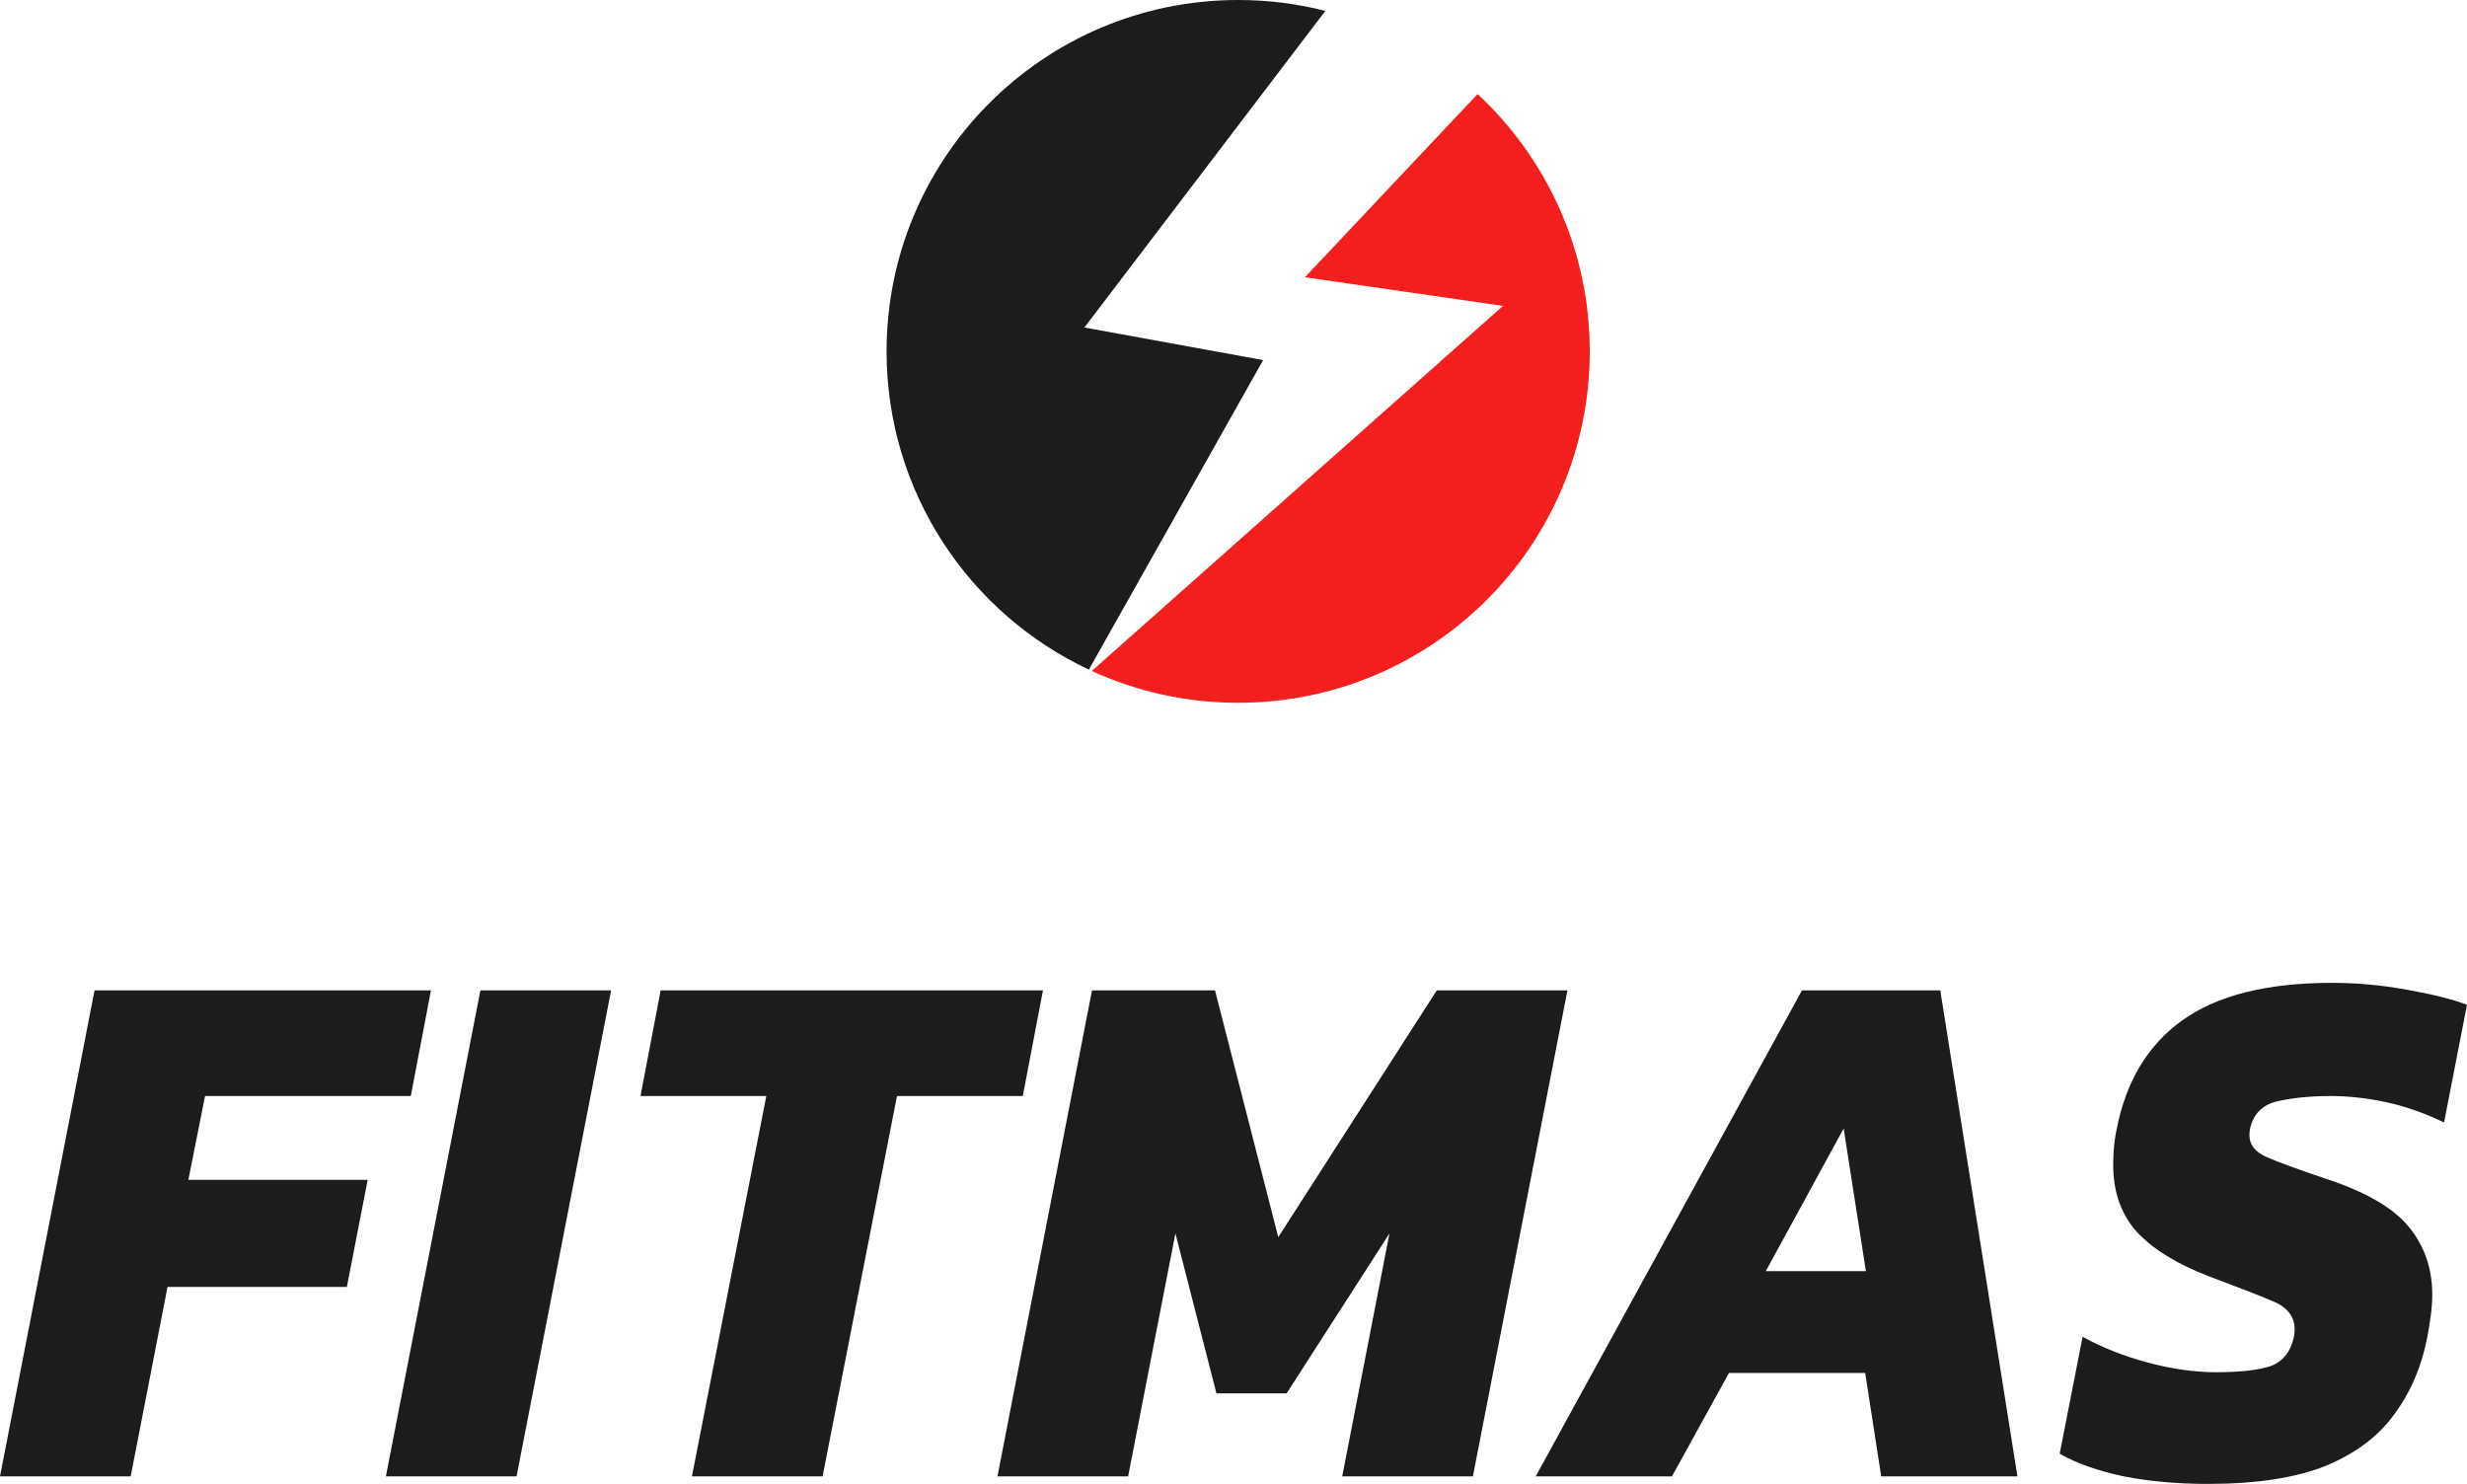
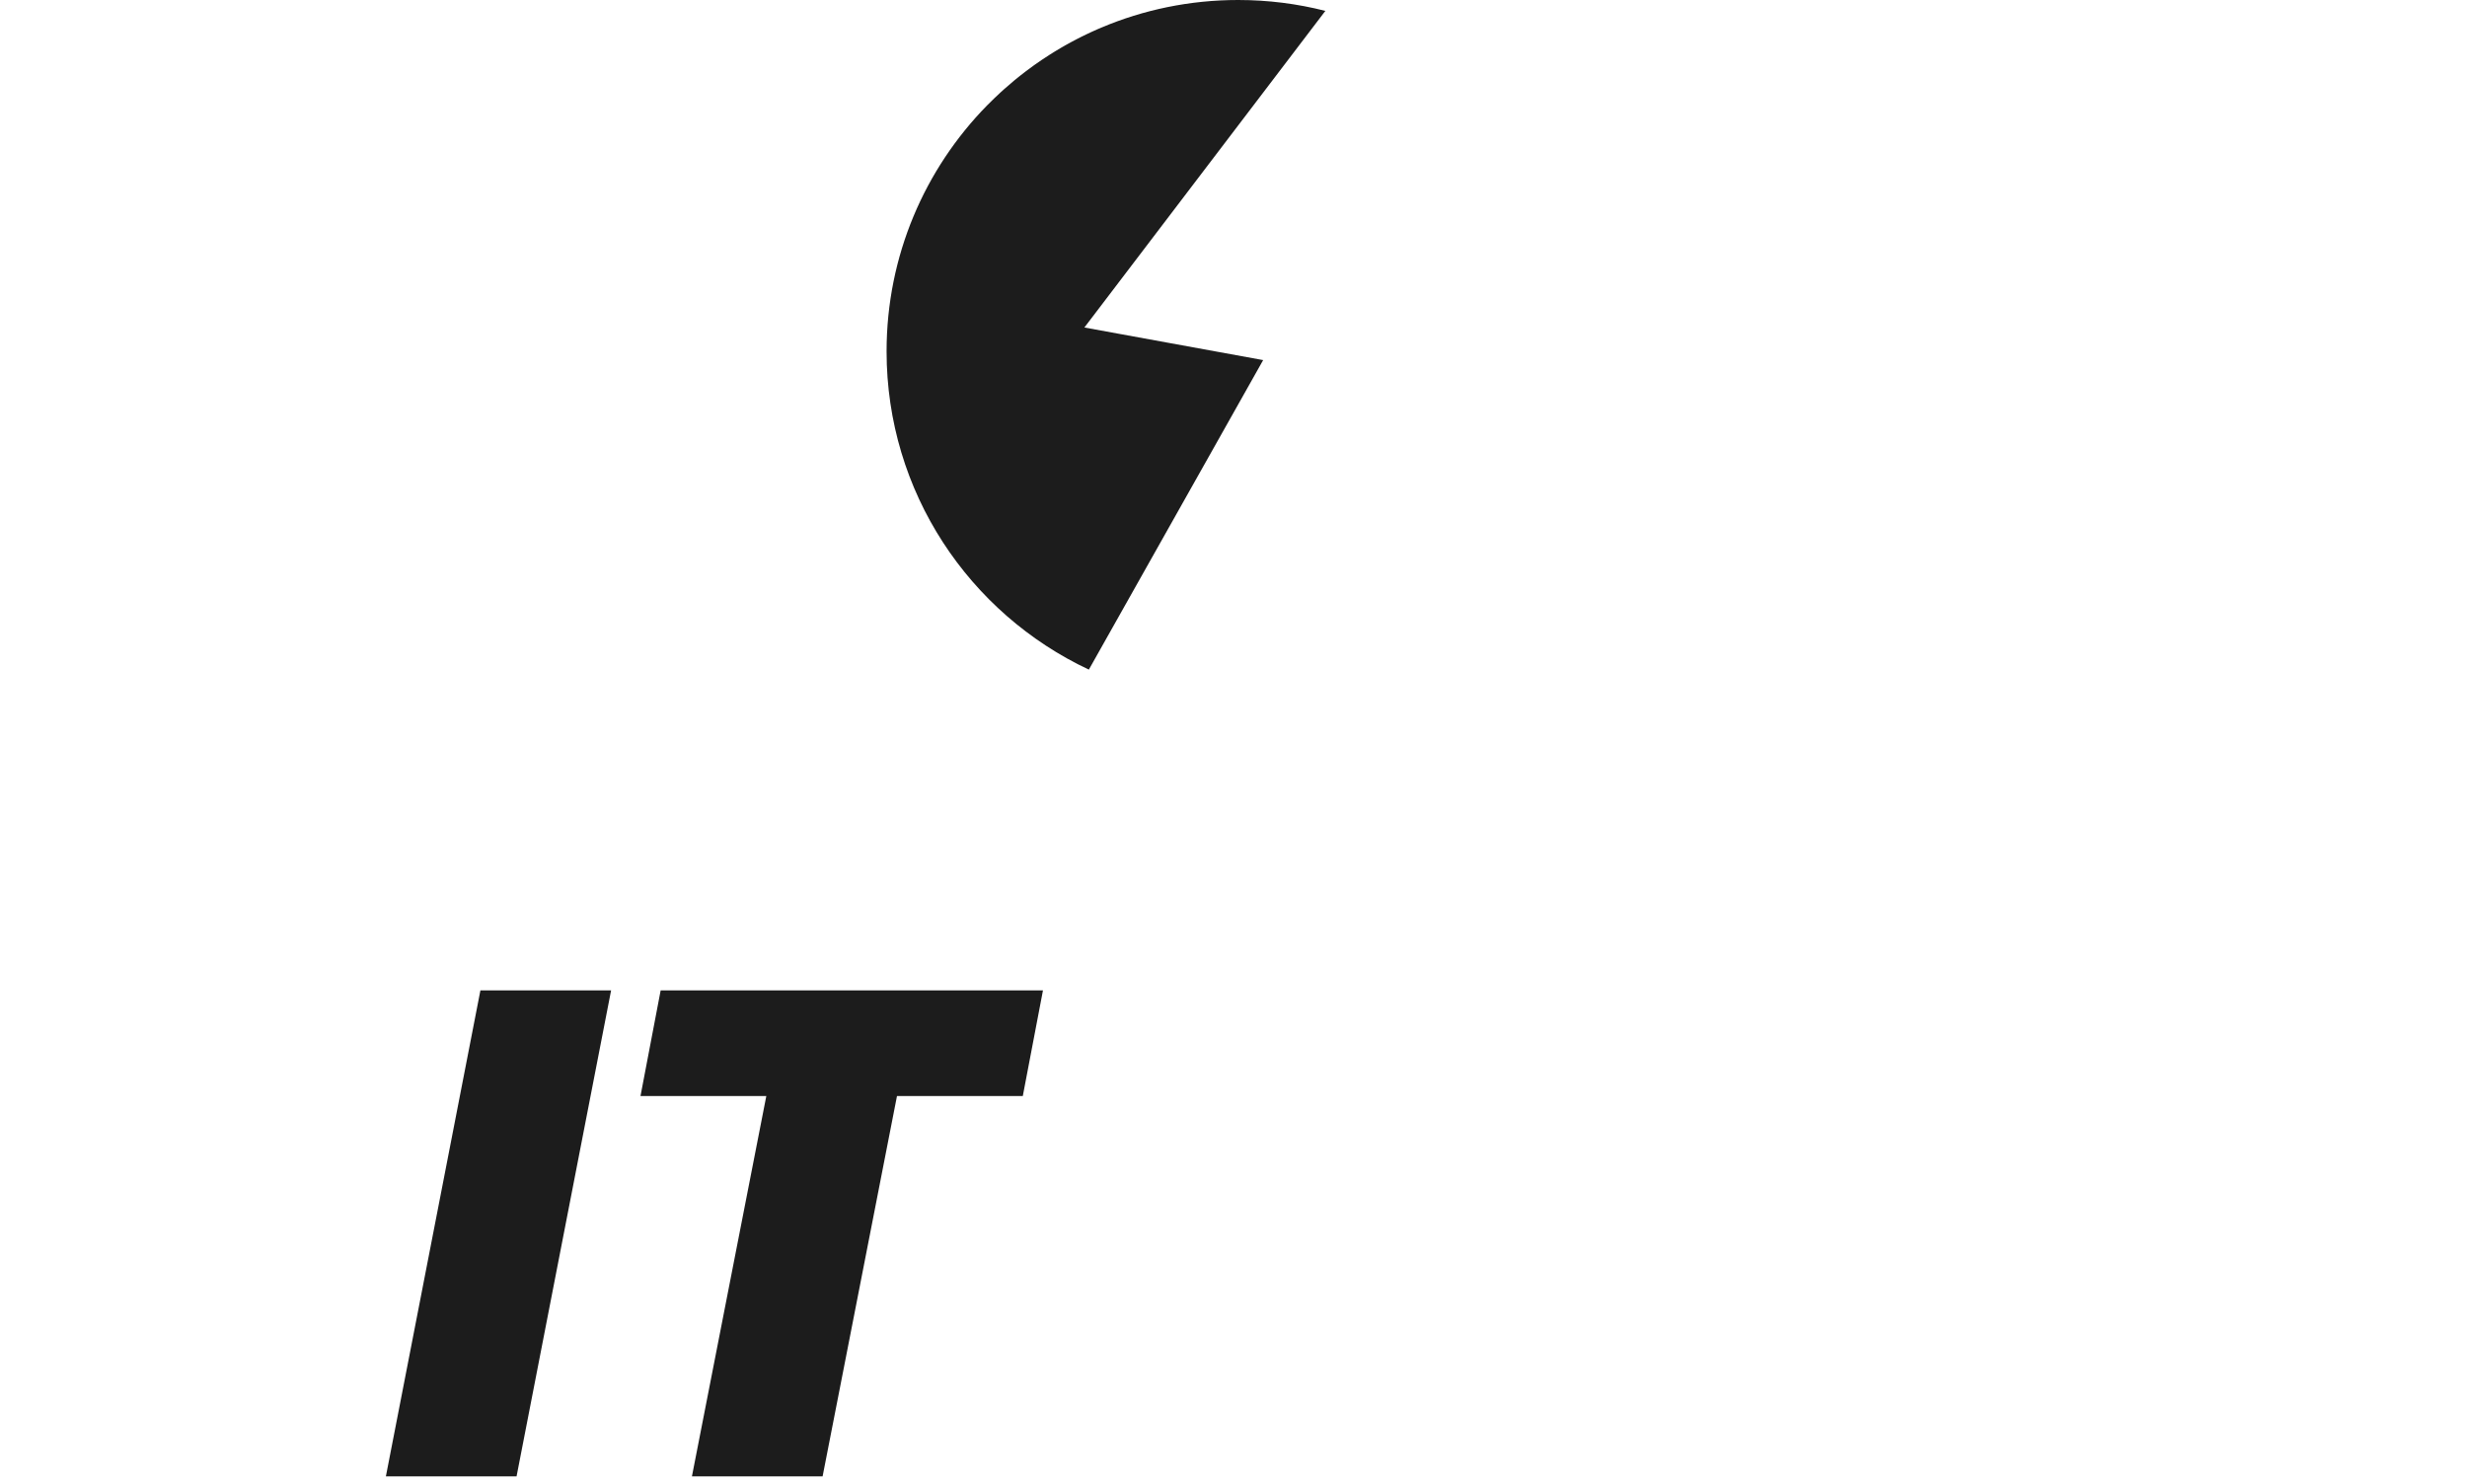
<svg xmlns="http://www.w3.org/2000/svg" width="128" height="77" viewBox="0 0 128 77" fill="none">
-   <path d="M0 76.608L4.905 51.392H22.36L21.314 56.873H10.639L9.774 61.22H19.078L17.996 66.78H8.692L6.78 76.608H0Z" fill="#1C1C1C" />
  <path d="M20.022 76.608L24.926 51.392H31.707L26.802 76.608H20.022Z" fill="#1C1C1C" />
  <path d="M35.901 76.608L39.76 56.873H33.232L34.278 51.392H54.114L53.068 56.873H46.54L42.681 76.608H35.901Z" fill="#1C1C1C" />
-   <path d="M51.753 76.608L56.658 51.392H63.041L66.323 64.196L74.546 51.392H81.326L76.421 76.608H69.641L72.094 64L66.756 72.301H63.114L60.986 64L58.533 76.608H51.753Z" fill="#1C1C1C" />
-   <path d="M79.681 76.608L93.494 51.392H100.671L104.674 76.608H97.606L96.776 71.244H89.707L86.75 76.608H79.681ZM91.619 65.958H96.812L95.658 58.557L91.619 65.958Z" fill="#1C1C1C" />
-   <path d="M114.548 77C112.985 77 111.53 76.87 110.184 76.608C108.838 76.321 107.732 75.93 106.866 75.434L108.056 69.365C109.042 69.913 110.16 70.356 111.41 70.696C112.66 71.035 113.863 71.205 115.017 71.205C116.219 71.205 117.144 71.1 117.794 70.892C118.443 70.657 118.852 70.148 119.02 69.365C119.044 69.26 119.056 69.129 119.056 68.973C119.056 68.32 118.683 67.837 117.938 67.524C117.193 67.211 116.087 66.78 114.62 66.232C112.985 65.605 111.747 64.848 110.905 63.961C110.064 63.047 109.643 61.873 109.643 60.437C109.643 60.15 109.655 59.862 109.679 59.575C109.703 59.262 109.751 58.936 109.823 58.596C110.304 56.117 111.434 54.237 113.213 52.958C115.017 51.653 117.613 51 121.003 51C122.278 51 123.564 51.117 124.862 51.352C126.185 51.587 127.231 51.848 128 52.136L126.81 58.244C125.776 57.748 124.766 57.396 123.78 57.187C122.795 56.978 121.845 56.873 120.931 56.873C119.873 56.873 118.948 56.965 118.154 57.148C117.385 57.33 116.916 57.8 116.748 58.557C116.724 58.636 116.712 58.753 116.712 58.91C116.712 59.406 117.012 59.784 117.613 60.045C118.214 60.306 119.212 60.672 120.607 61.142C122.698 61.82 124.153 62.656 124.971 63.648C125.788 64.64 126.197 65.814 126.197 67.172C126.197 67.511 126.173 67.864 126.125 68.229C126.077 68.594 126.016 68.973 125.944 69.365C125.656 70.879 125.091 72.21 124.249 73.358C123.432 74.507 122.242 75.408 120.679 76.06C119.116 76.687 117.072 77 114.548 77Z" fill="#1C1C1C" />
  <path d="M56.263 16.994L65.539 18.685L56.495 34.746C50.293 31.834 46 25.535 46 18.234C46 13.265 47.988 8.761 51.212 5.472C51.344 5.338 51.477 5.207 51.612 5.078C51.72 4.974 51.829 4.871 51.939 4.771C51.995 4.72 52.05 4.67 52.106 4.621C52.273 4.472 52.442 4.326 52.614 4.184C52.622 4.178 52.63 4.171 52.638 4.164C52.689 4.122 52.74 4.08 52.791 4.039C52.82 4.016 52.849 3.992 52.879 3.969C52.908 3.946 52.937 3.922 52.967 3.899C53.053 3.832 53.14 3.764 53.227 3.698C53.232 3.695 53.236 3.691 53.241 3.688C53.358 3.599 53.476 3.512 53.595 3.426C53.626 3.404 53.656 3.382 53.687 3.36C53.809 3.273 53.933 3.188 54.057 3.104C54.182 3.02 54.308 2.938 54.434 2.857C54.516 2.805 54.598 2.753 54.681 2.702C54.726 2.674 54.772 2.646 54.818 2.619C54.85 2.599 54.882 2.58 54.914 2.561C54.947 2.542 54.979 2.522 55.011 2.503C55.044 2.484 55.077 2.465 55.109 2.446C55.142 2.428 55.174 2.409 55.207 2.39C55.24 2.371 55.273 2.353 55.305 2.334C55.338 2.316 55.371 2.297 55.404 2.279C55.437 2.261 55.47 2.243 55.503 2.225C55.536 2.206 55.569 2.189 55.602 2.171C55.669 2.135 55.736 2.099 55.803 2.065C55.836 2.047 55.87 2.03 55.903 2.012C55.97 1.978 56.038 1.944 56.105 1.91C56.139 1.893 56.173 1.876 56.207 1.86C56.275 1.826 56.343 1.793 56.411 1.761C56.48 1.728 56.548 1.696 56.617 1.664C56.656 1.646 56.695 1.629 56.734 1.611C56.799 1.582 56.864 1.553 56.928 1.524C56.998 1.494 57.068 1.464 57.138 1.434C59.321 0.511 61.722 0 64.242 0C65.803 0 67.319 0.196 68.766 0.565L56.263 16.994Z" fill="#1C1C1C" />
-   <path d="M82.484 18.234C82.484 28.304 74.317 36.467 64.242 36.467C61.532 36.467 58.96 35.877 56.648 34.817L77.984 15.872L67.705 14.387L76.665 4.881C80.245 8.211 82.484 12.961 82.484 18.234Z" fill="#F41E1E" />
</svg>